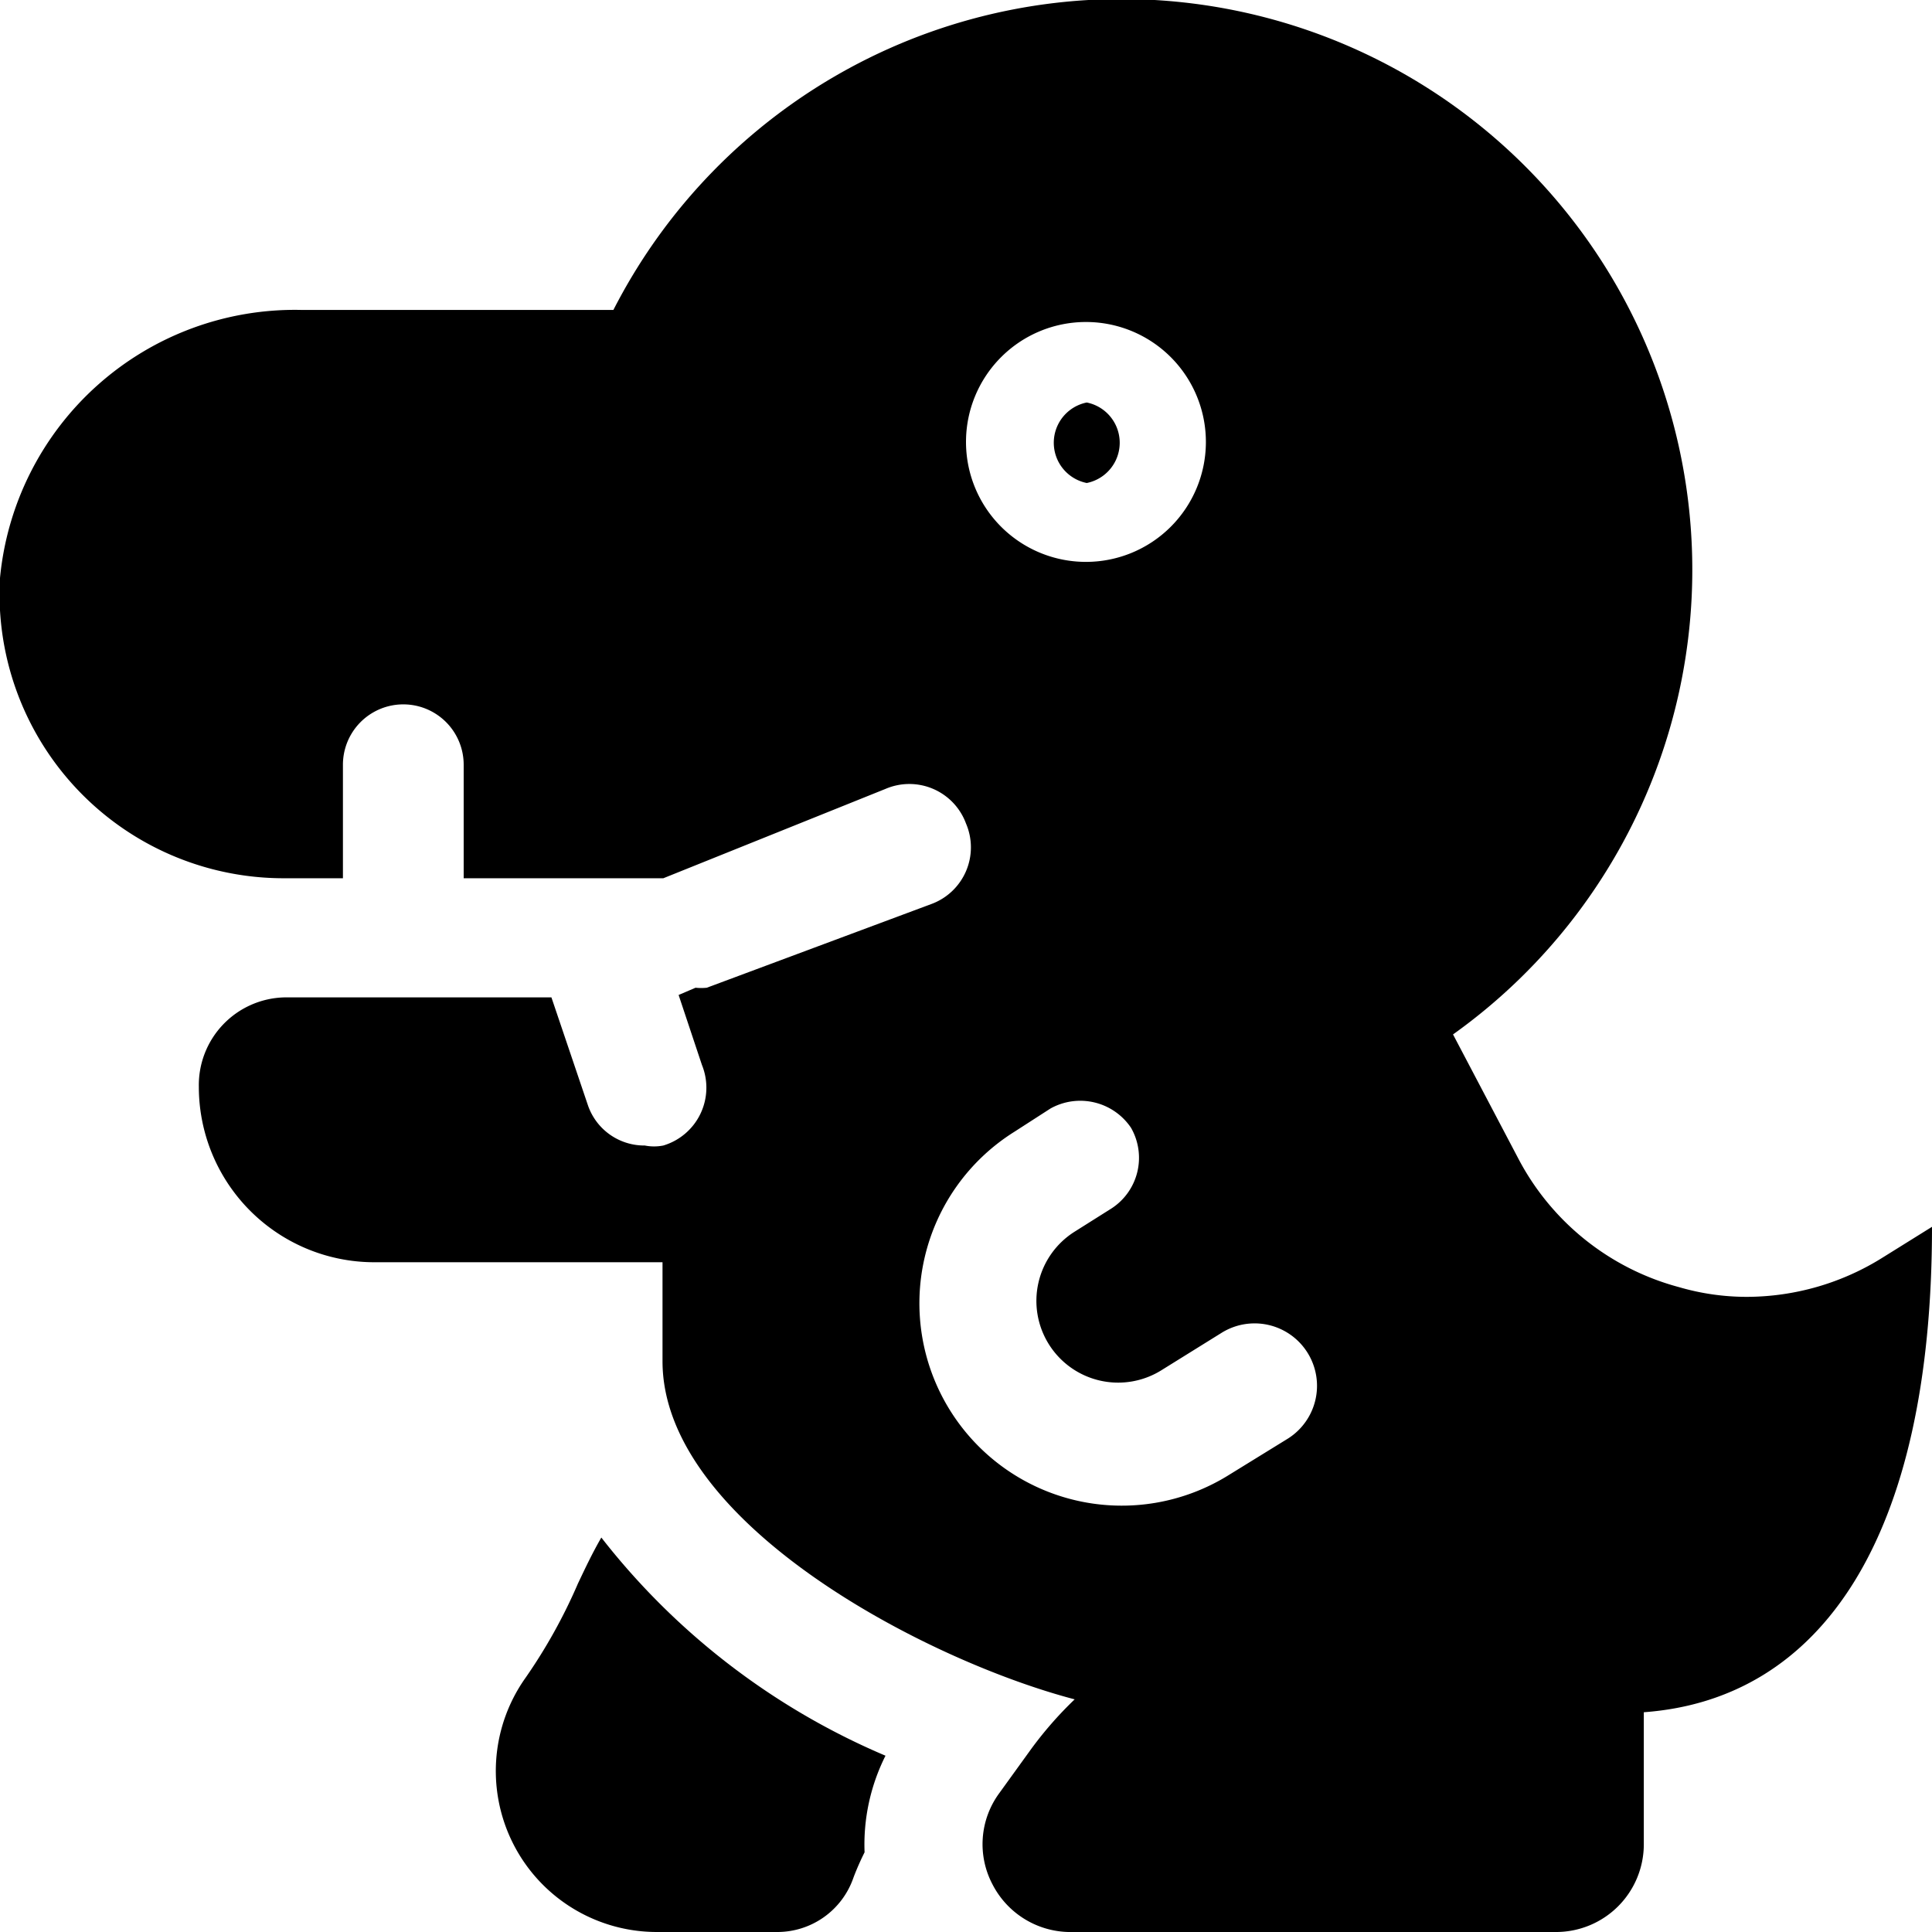
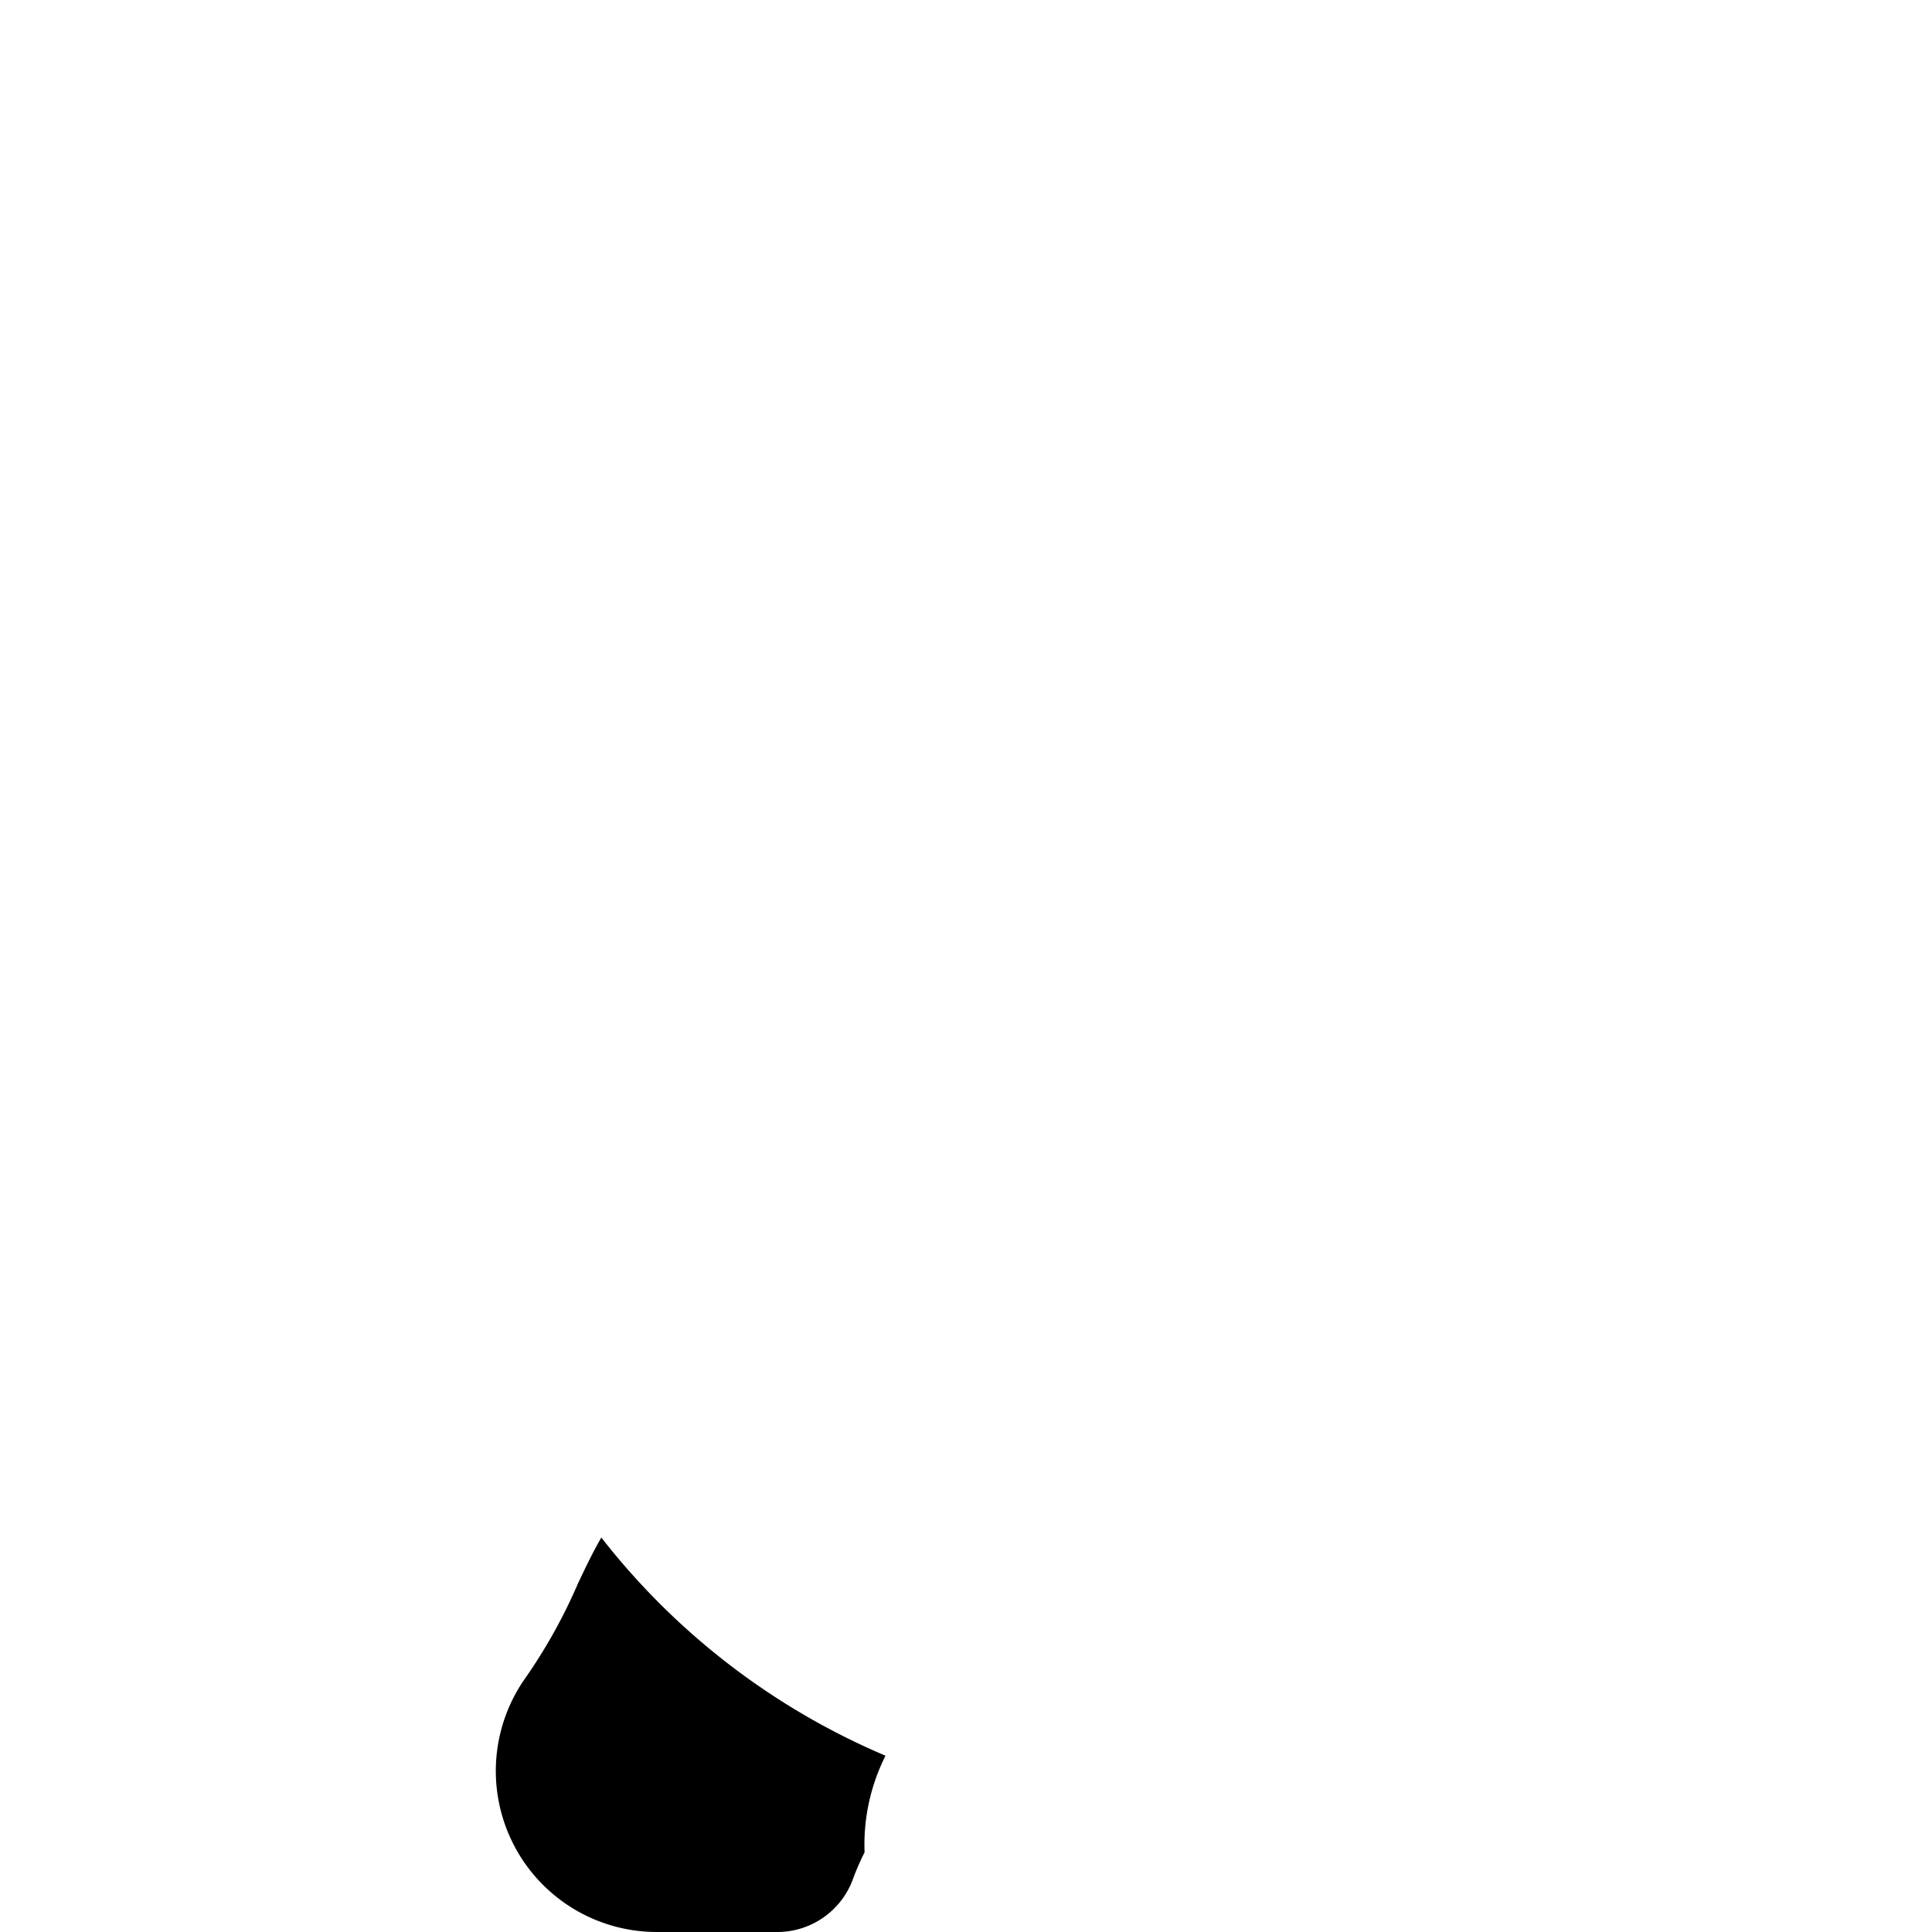
<svg xmlns="http://www.w3.org/2000/svg" viewBox="0 0 24 24">
  <g>
    <path d="M11 21.81a8.86 8.86 0 0 1 -3.53 -2.71c-0.11 0.19 -0.2 0.38 -0.29 0.57a6.68 6.68 0 0 1 -0.65 1.17A2 2 0 0 0 8.16 24h1.49a1 1 0 0 0 0.95 -0.67s0.05 -0.14 0.14 -0.32a2.46 2.46 0 0 1 0.26 -1.2Z" fill="#000000" stroke-width="1" />
-     <path d="M13.5 6a0.51 0.51 0 0 0 0 -1 0.51 0.51 0 0 0 0 1Z" fill="#000000" stroke-width="1" />
-     <path d="m24 15.24 -0.61 0.38a3.19 3.19 0 0 1 -1.69 0.49 3 3 0 0 1 -0.84 -0.12 3.18 3.18 0 0 1 -2 -1.6l-0.81 -1.54a7.09 7.09 0 1 0 -10.43 -9H3.74A3.68 3.68 0 0 0 0 7.18a3.53 3.53 0 0 0 3.53 3.73h0.73V9.5a0.75 0.75 0 0 1 1.5 0v1.41h2.39l0.09 0L11 9.8a0.75 0.75 0 0 1 1 0.43 0.75 0.75 0 0 1 -0.43 1l-2.79 1.04a0.7 0.7 0 0 1 -0.14 0l-0.21 0.09 0.29 0.87a0.75 0.75 0 0 1 -0.48 1 0.59 0.59 0 0 1 -0.23 0 0.74 0.74 0 0 1 -0.71 -0.51l-0.45 -1.33H3.53a1.09 1.09 0 0 0 -1.06 1.11 2.18 2.18 0 0 0 2.19 2.18h3.57l0 1.23c0 2 3.25 3.71 5.12 4.2a4.68 4.68 0 0 0 -0.55 0.63l-0.39 0.54a1.07 1.07 0 0 0 -0.08 1.13 1.09 1.09 0 0 0 1 0.59h6a1.09 1.09 0 0 0 1.09 -1.09v-1.64c2.2 -0.16 3.58 -2.16 3.58 -6.03ZM13.5 4A1.49 1.49 0 1 1 12 5.49 1.49 1.49 0 0 1 13.5 4ZM16 17.87l-0.73 0.45a2.51 2.51 0 1 1 -2.67 -4.26l0.45 -0.29a0.76 0.76 0 0 1 1 0.24 0.75 0.75 0 0 1 -0.24 1l-0.46 0.29a1 1 0 1 0 1.08 1.72l0.74 -0.46a0.75 0.75 0 0 1 0.83 1.31Z" fill="#000000" stroke-width="1" />
  </g>
</svg>